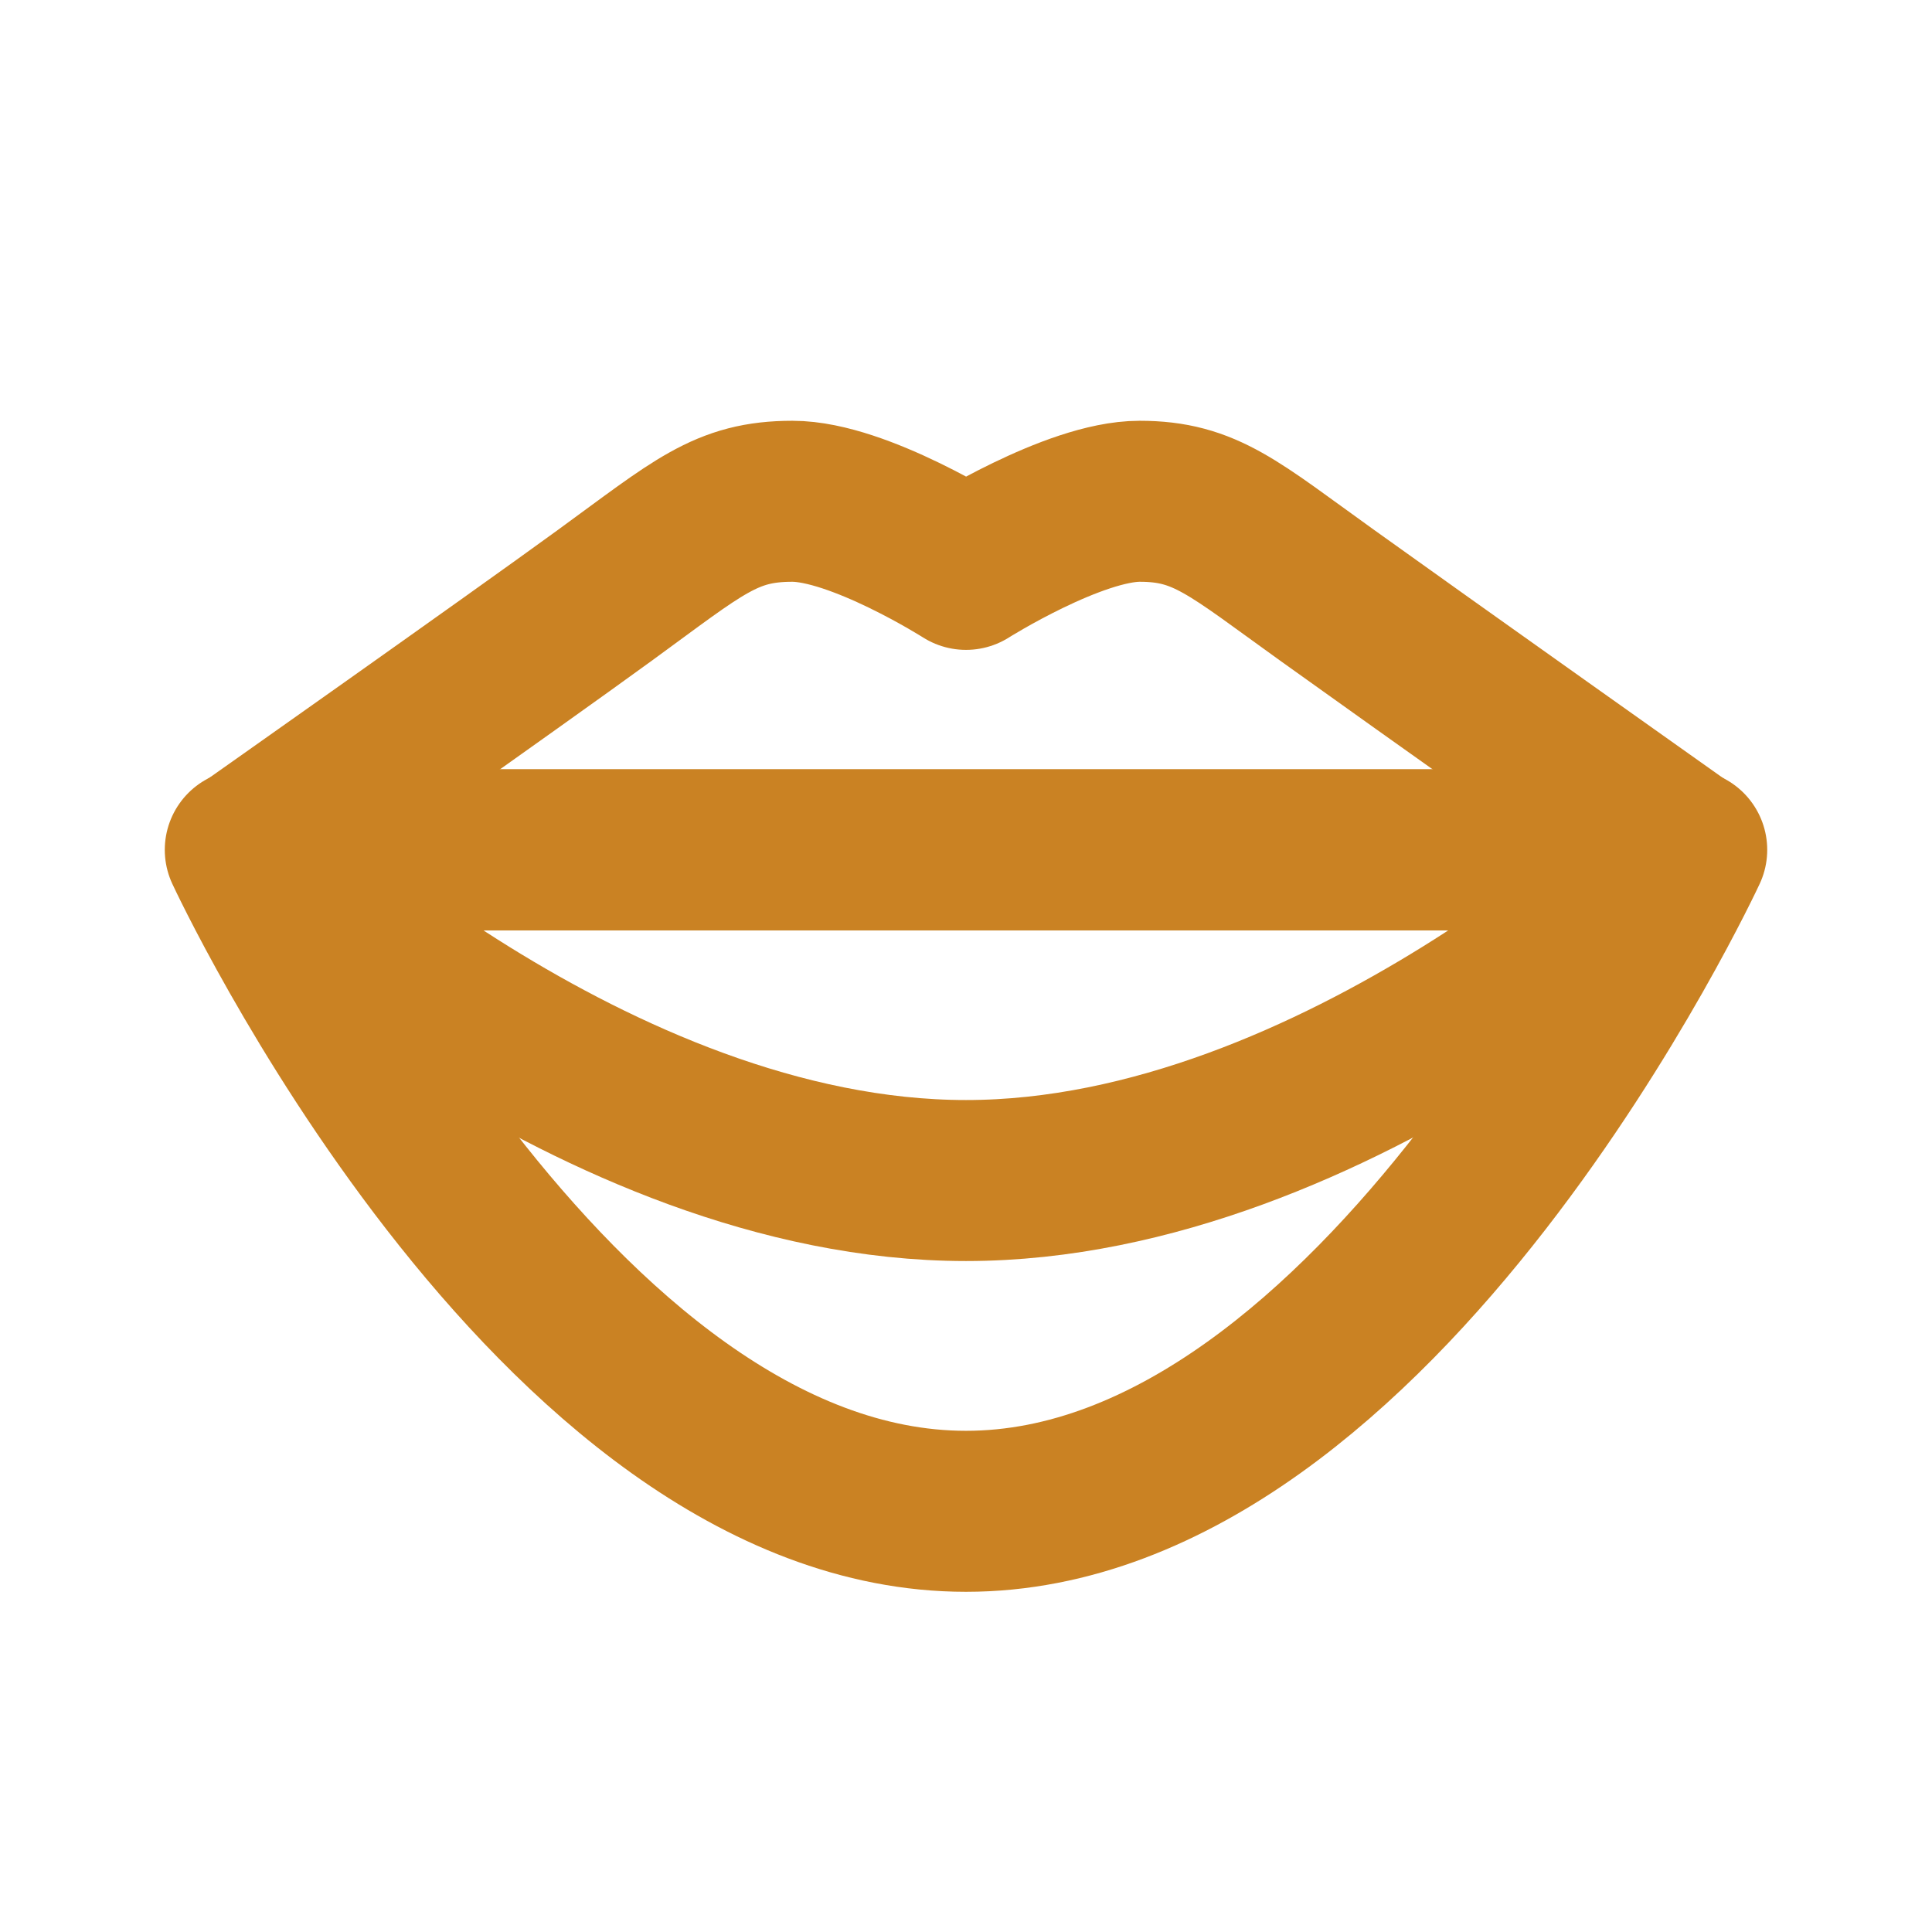
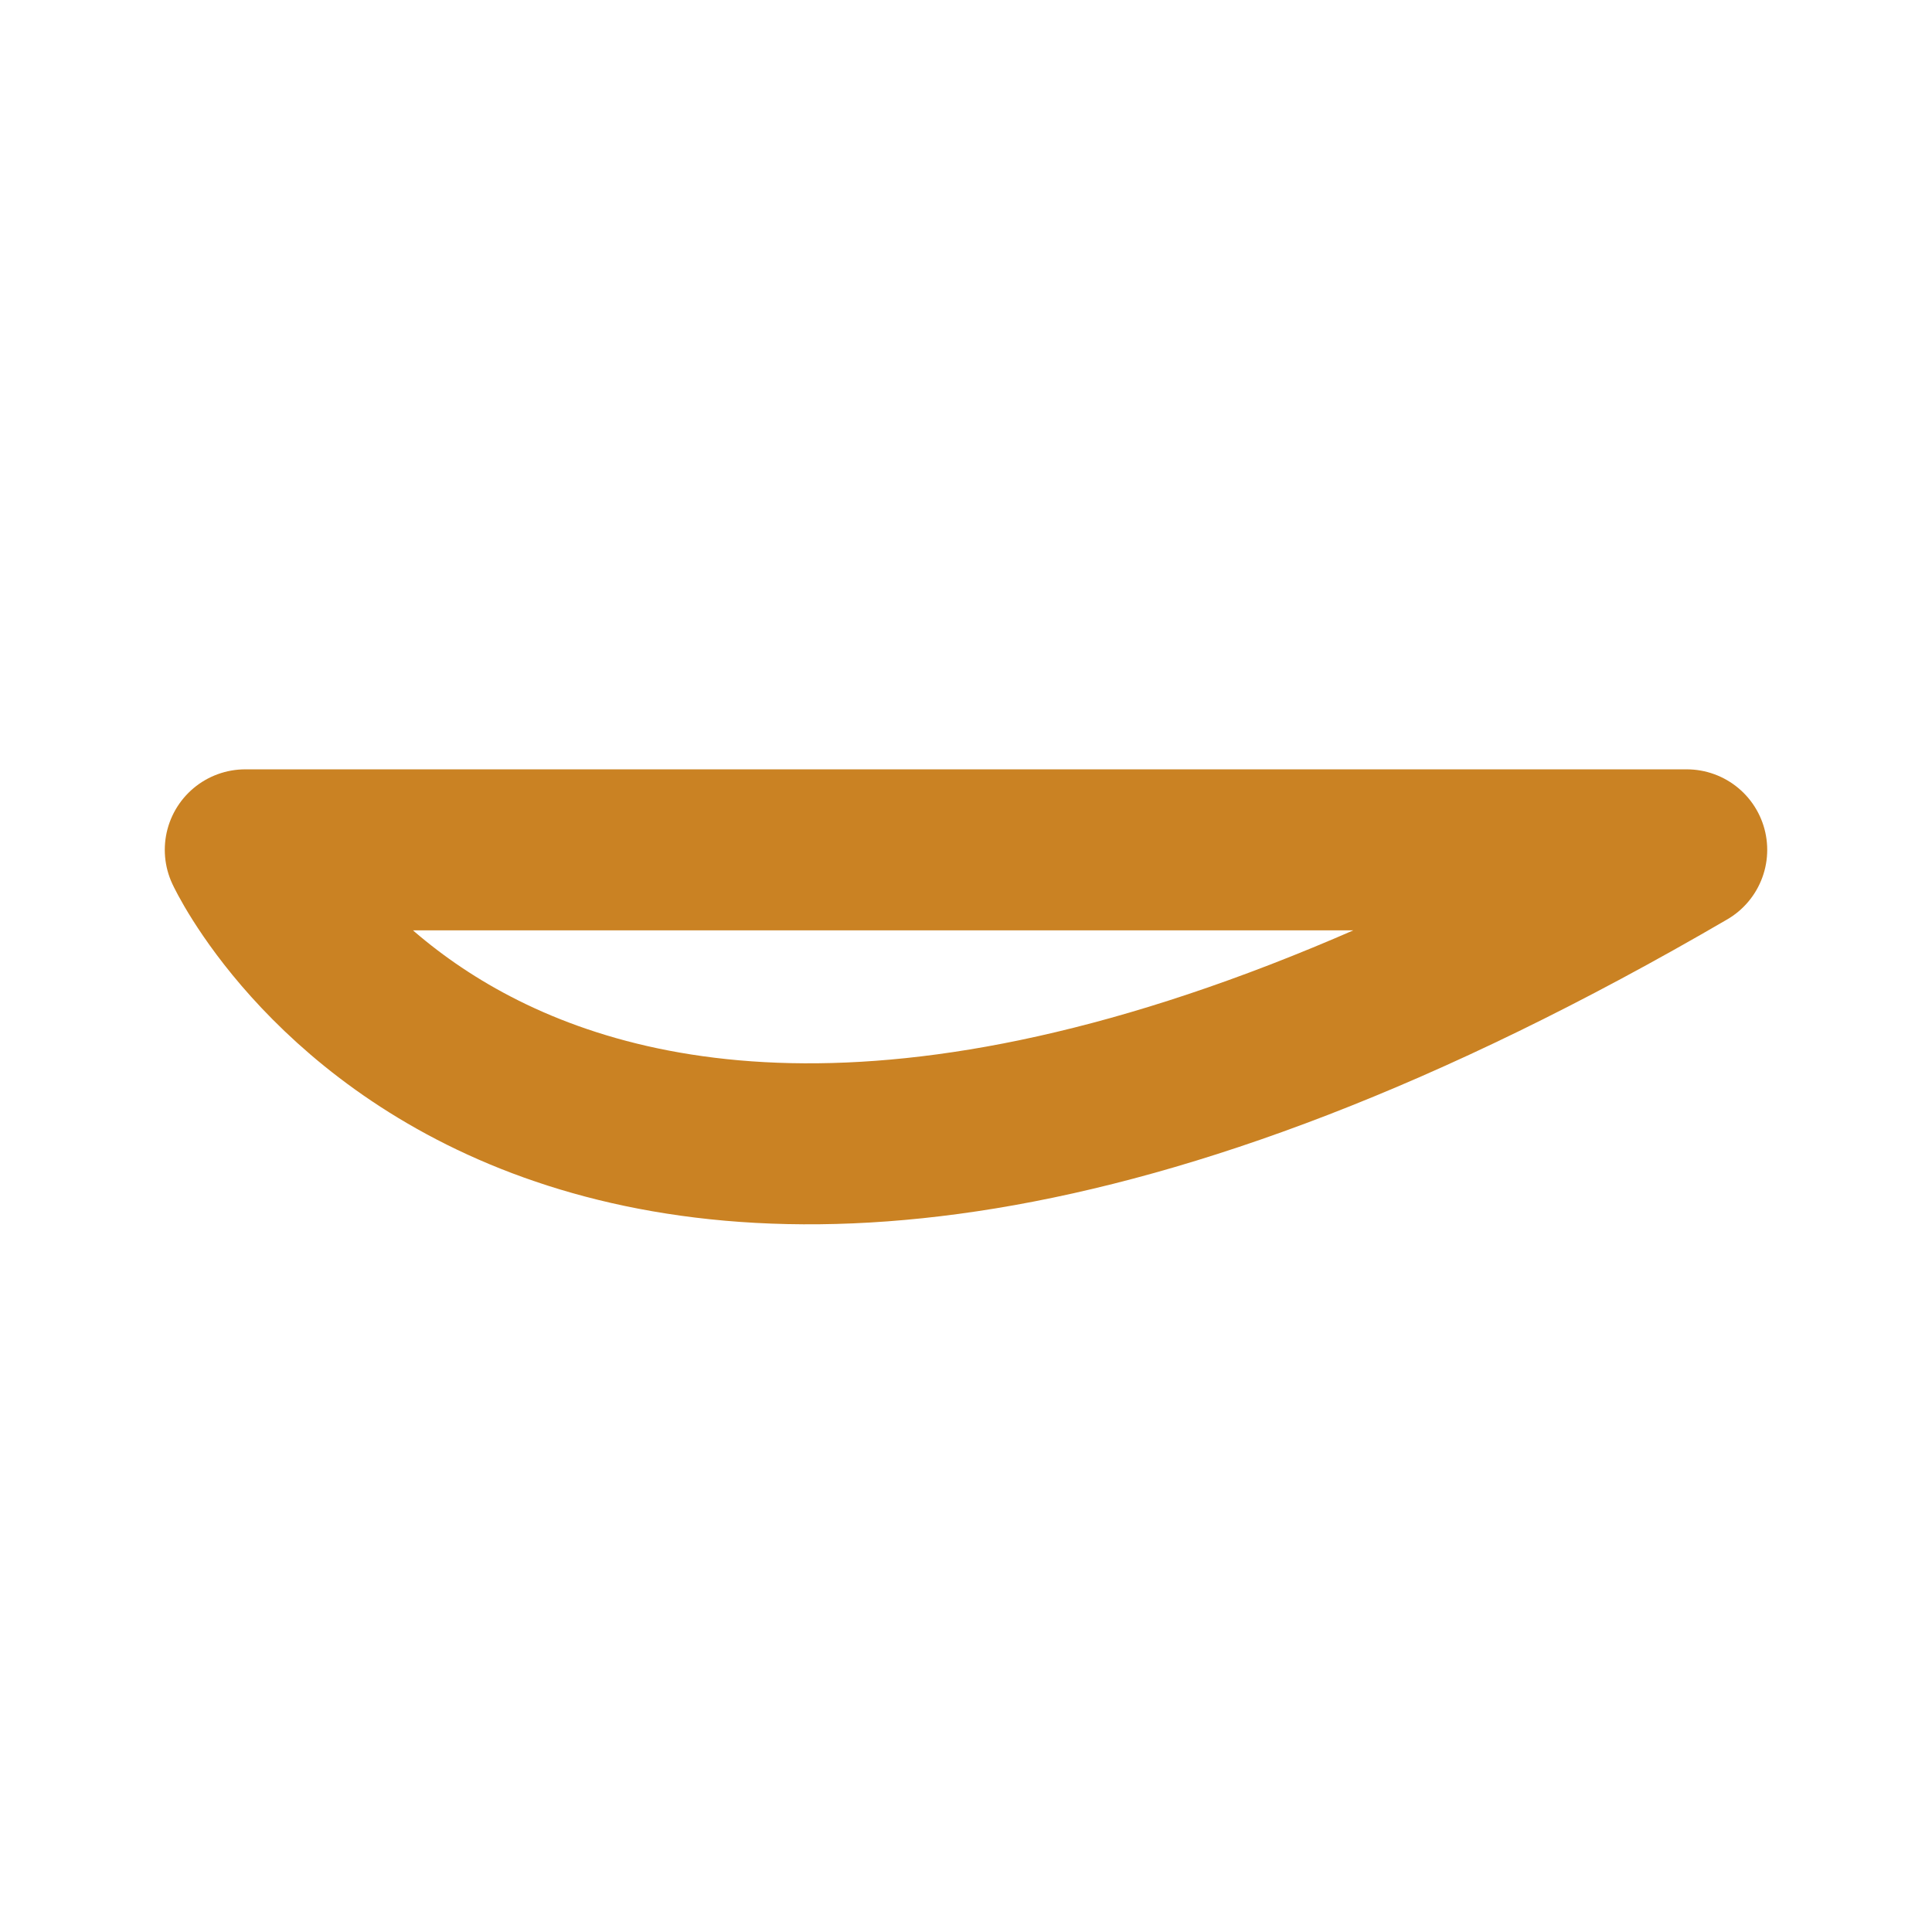
<svg xmlns="http://www.w3.org/2000/svg" width="24" height="24" viewBox="0 0 24 24" fill="none">
  <g clip-path="url(#clip0_278_10509)">
-     <path d="M20.953 10.557C20.953 10.557 17.141 18.774 12 18.774C6.859 18.774 3.047 10.557 3.047 10.557H20.953Z" stroke="#CA8223" stroke-width="2" stroke-linecap="round" stroke-linejoin="round" />
-     <path d="M20.932 10.557C20.932 10.557 16.618 14.665 12 14.665C7.372 14.665 3.068 10.557 3.068 10.557H20.932Z" stroke="#CA8223" stroke-width="2" stroke-linecap="round" stroke-linejoin="round" />
-     <path d="M20.932 10.556C20.932 10.556 17.644 8.226 16.482 7.392C15.319 6.558 14.974 6.227 14.157 6.227C13.34 6.227 12 7.073 12 7.073C12 7.073 10.67 6.227 9.843 6.227C9.016 6.227 8.681 6.545 7.518 7.392C6.356 8.238 3.068 10.556 3.068 10.556" stroke="#CA8223" stroke-width="2" stroke-linecap="round" stroke-linejoin="round" />
+     <path d="M20.953 10.557C6.859 18.774 3.047 10.557 3.047 10.557H20.953Z" stroke="#CA8223" stroke-width="2" stroke-linecap="round" stroke-linejoin="round" />
  </g>
  <defs>
    <clipPath id="clip0_278_10509">
      <rect width="20" height="15" fill="white" transform="translate(2 5)" />
    </clipPath>
  </defs>
</svg>